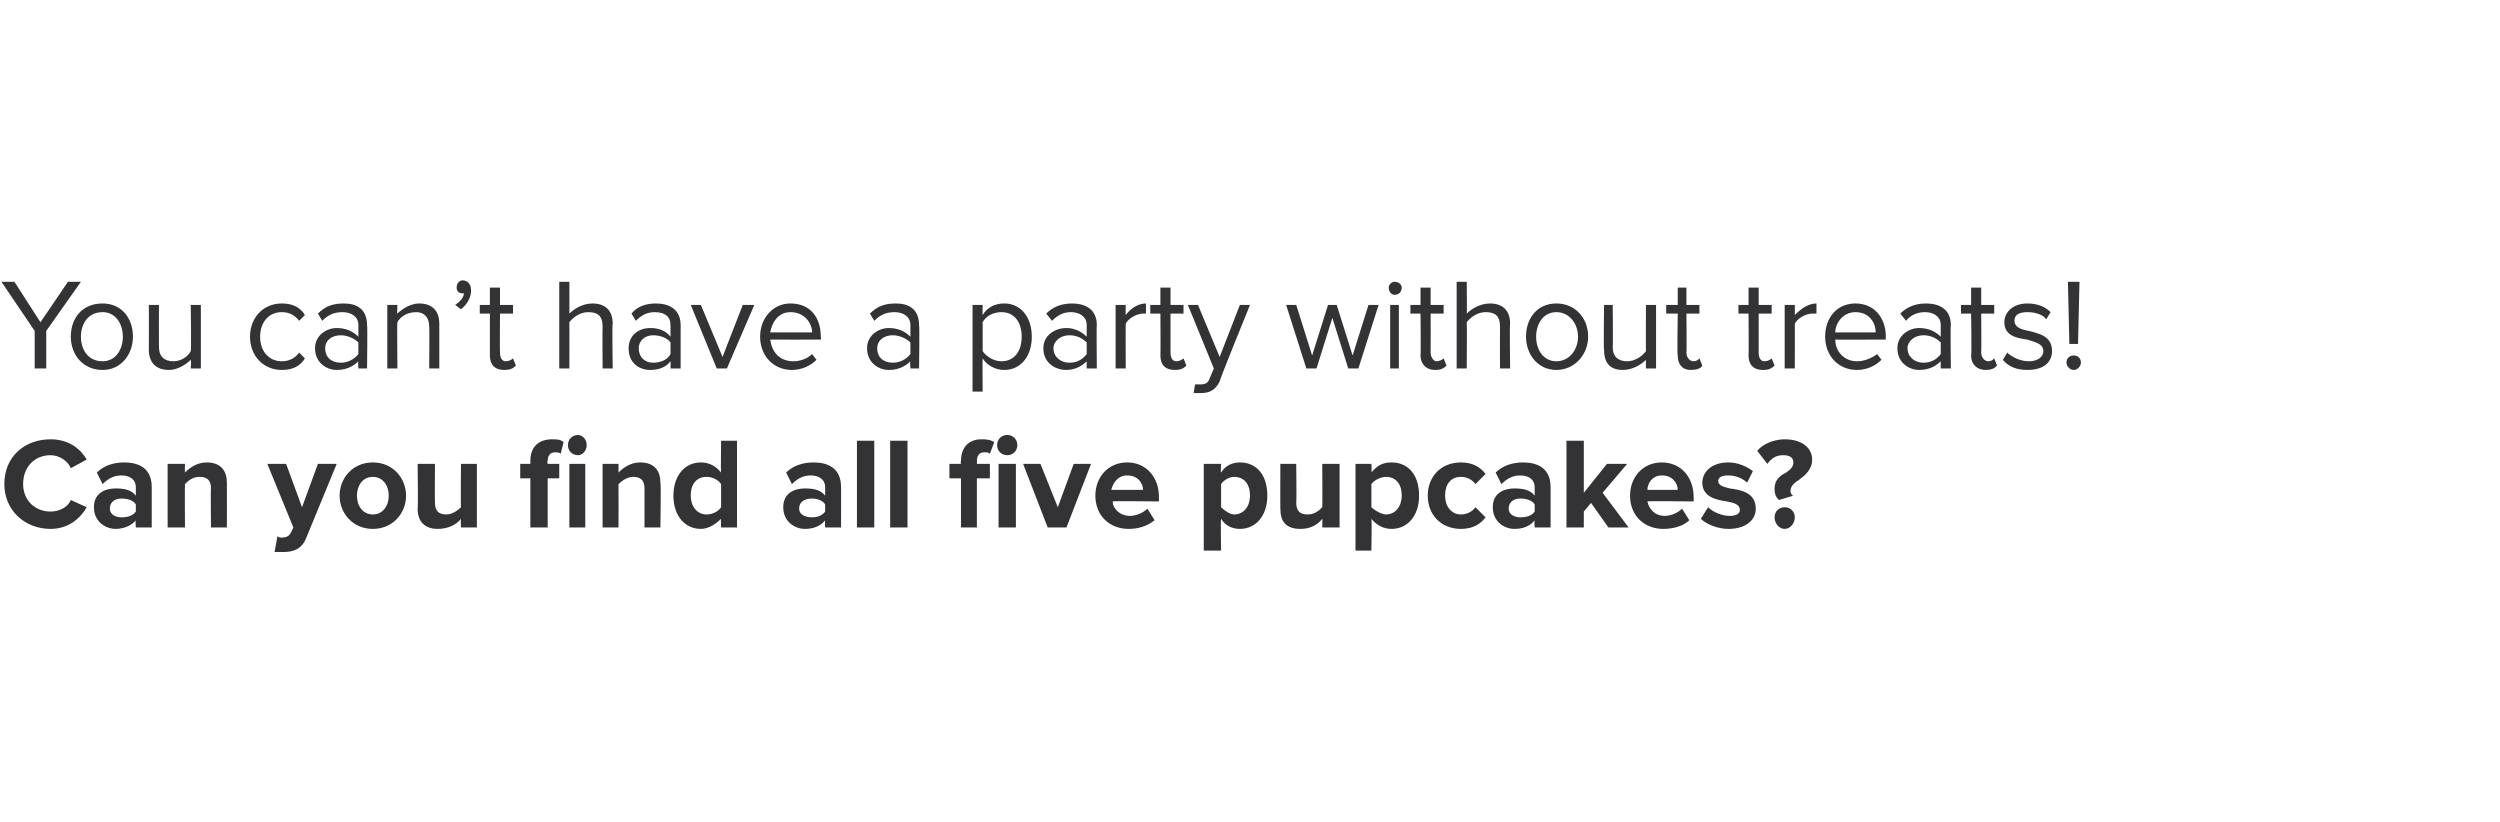
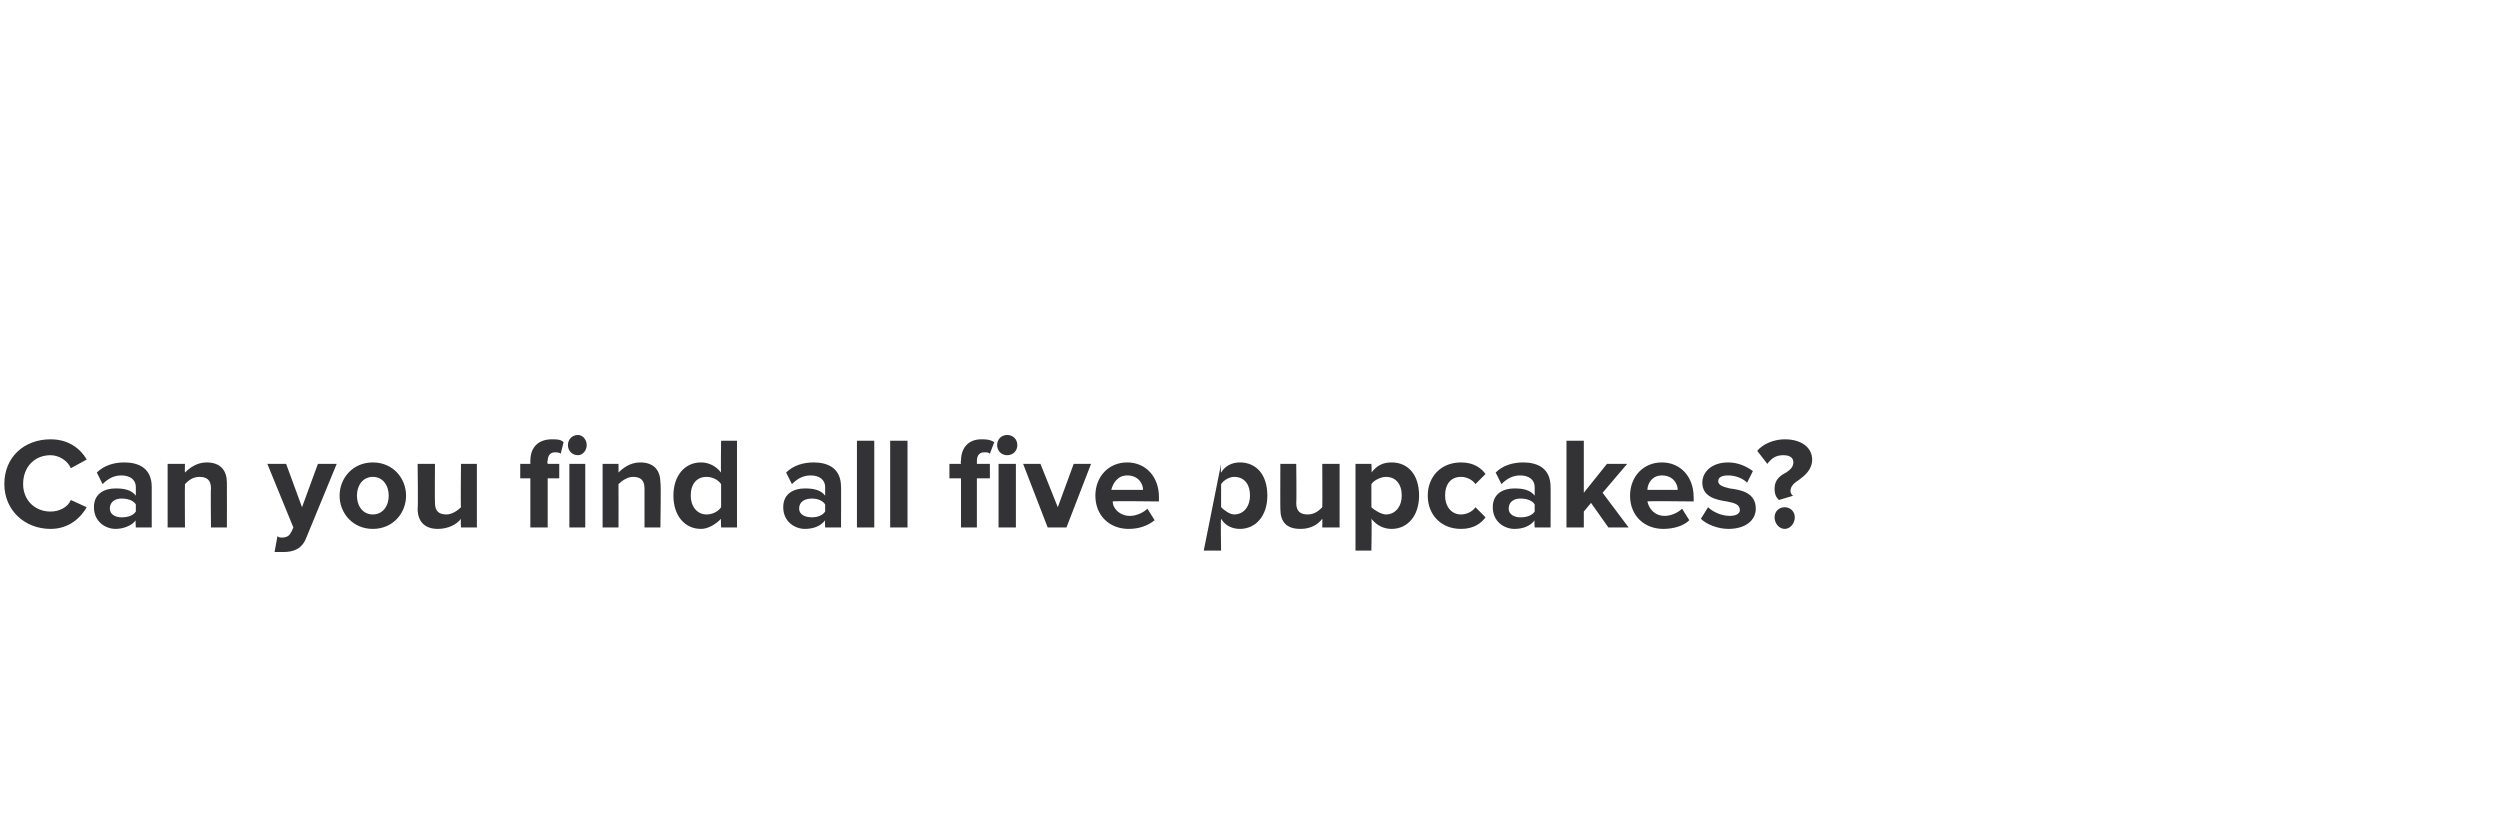
<svg xmlns="http://www.w3.org/2000/svg" version="1.1" width="173px" height="56.9px" viewBox="0 -1 173 56.9" style="top:-1px">
  <desc>You can’t have a party without treats! Can you find all five pupcakes?</desc>
  <defs />
  <g id="Polygon78319">
-     <path d="M 0.3 32.5 C 0.3 30.6 1.7 29.4 3.5 29.4 C 4.8 29.4 5.6 30.1 6 30.8 C 6 30.8 4.9 31.4 4.9 31.4 C 4.7 30.9 4.1 30.5 3.5 30.5 C 2.4 30.5 1.6 31.3 1.6 32.5 C 1.6 33.6 2.4 34.4 3.5 34.4 C 4.1 34.4 4.7 34.1 4.9 33.6 C 4.9 33.6 6 34.1 6 34.1 C 5.6 34.8 4.8 35.6 3.5 35.6 C 1.7 35.6 0.3 34.3 0.3 32.5 Z M 9.4 35.5 C 9.4 35.5 9.36 35.02 9.4 35 C 9.1 35.4 8.5 35.6 8 35.6 C 7.3 35.6 6.5 35.1 6.5 34.1 C 6.5 33.1 7.3 32.8 8 32.8 C 8.6 32.8 9.1 32.9 9.4 33.3 C 9.4 33.3 9.4 32.7 9.4 32.7 C 9.4 32.2 9 31.9 8.4 31.9 C 7.9 31.9 7.5 32.1 7.1 32.5 C 7.1 32.5 6.7 31.7 6.7 31.7 C 7.2 31.2 7.9 31 8.6 31 C 9.6 31 10.5 31.4 10.5 32.7 C 10.5 32.66 10.5 35.5 10.5 35.5 L 9.4 35.5 Z M 9.4 33.9 C 9.2 33.6 8.8 33.5 8.4 33.5 C 8 33.5 7.6 33.7 7.6 34.2 C 7.6 34.6 8 34.8 8.4 34.8 C 8.8 34.8 9.2 34.7 9.4 34.4 C 9.4 34.4 9.4 33.9 9.4 33.9 Z M 14.6 35.5 C 14.6 35.5 14.57 32.84 14.6 32.8 C 14.6 32.2 14.3 32 13.8 32 C 13.3 32 13 32.3 12.8 32.5 C 12.78 32.54 12.8 35.5 12.8 35.5 L 11.6 35.5 L 11.6 31.1 L 12.8 31.1 C 12.8 31.1 12.78 31.69 12.8 31.7 C 13.1 31.4 13.6 31 14.3 31 C 15.3 31 15.7 31.6 15.7 32.4 C 15.71 32.4 15.7 35.5 15.7 35.5 L 14.6 35.5 Z M 19.2 36.1 C 19.3 36.2 19.4 36.2 19.5 36.2 C 19.8 36.2 20 36.1 20.1 35.9 C 20.13 35.9 20.3 35.5 20.3 35.5 L 18.5 31.1 L 19.8 31.1 L 20.9 34.1 L 22 31.1 L 23.3 31.1 C 23.3 31.1 21.21 36.18 21.2 36.2 C 20.9 37 20.3 37.2 19.6 37.2 C 19.4 37.2 19.1 37.2 19 37.2 C 19 37.2 19.2 36.1 19.2 36.1 Z M 23.5 33.3 C 23.5 32.1 24.4 31 25.8 31 C 27.2 31 28.1 32.1 28.1 33.3 C 28.1 34.5 27.2 35.6 25.8 35.6 C 24.4 35.6 23.5 34.5 23.5 33.3 Z M 26.9 33.3 C 26.9 32.6 26.5 32 25.8 32 C 25.1 32 24.7 32.6 24.7 33.3 C 24.7 34 25.1 34.6 25.8 34.6 C 26.5 34.6 26.9 34 26.9 33.3 Z M 31.9 35.5 C 31.9 35.5 31.87 34.92 31.9 34.9 C 31.6 35.3 31 35.6 30.3 35.6 C 29.4 35.6 28.9 35.1 28.9 34.2 C 28.94 34.21 28.9 31.1 28.9 31.1 L 30.1 31.1 C 30.1 31.1 30.08 33.76 30.1 33.8 C 30.1 34.4 30.4 34.6 30.9 34.6 C 31.3 34.6 31.7 34.3 31.9 34.1 C 31.87 34.06 31.9 31.1 31.9 31.1 L 33 31.1 L 33 35.5 L 31.9 35.5 Z M 39.3 29.8 C 39.3 29.4 39.6 29.1 40 29.1 C 40.3 29.1 40.6 29.4 40.6 29.8 C 40.6 30.2 40.3 30.5 40 30.5 C 39.6 30.5 39.3 30.2 39.3 29.8 Z M 37.9 35.5 L 36.7 35.5 L 36.7 32.1 L 36 32.1 L 36 31.1 L 36.7 31.1 C 36.7 31.1 36.7 30.89 36.7 30.9 C 36.7 29.9 37.3 29.4 38.2 29.4 C 38.5 29.4 38.8 29.4 39 29.6 C 39 29.6 38.8 30.4 38.8 30.4 C 38.7 30.3 38.5 30.3 38.4 30.3 C 38.1 30.3 37.9 30.5 37.9 30.9 C 37.85 30.89 37.9 31.1 37.9 31.1 L 38.7 31.1 L 38.7 32.1 L 37.9 32.1 L 37.9 35.5 Z M 39.4 35.5 L 39.4 31.1 L 40.5 31.1 L 40.5 35.5 L 39.4 35.5 Z M 44.6 35.5 C 44.6 35.5 44.6 32.84 44.6 32.8 C 44.6 32.2 44.3 32 43.8 32 C 43.4 32 43 32.3 42.8 32.5 C 42.81 32.54 42.8 35.5 42.8 35.5 L 41.7 35.5 L 41.7 31.1 L 42.8 31.1 C 42.8 31.1 42.81 31.69 42.8 31.7 C 43.1 31.4 43.6 31 44.3 31 C 45.3 31 45.7 31.6 45.7 32.4 C 45.75 32.4 45.7 35.5 45.7 35.5 L 44.6 35.5 Z M 49.9 35.5 C 49.9 35.5 49.87 34.92 49.9 34.9 C 49.5 35.3 49 35.6 48.5 35.6 C 47.4 35.6 46.6 34.7 46.6 33.3 C 46.6 31.9 47.4 31 48.5 31 C 49 31 49.5 31.2 49.9 31.7 C 49.87 31.68 49.9 29.5 49.9 29.5 L 51 29.5 L 51 35.5 L 49.9 35.5 Z M 49.9 32.5 C 49.7 32.2 49.3 32 48.9 32 C 48.2 32 47.8 32.5 47.8 33.3 C 47.8 34 48.2 34.6 48.9 34.6 C 49.3 34.6 49.7 34.4 49.9 34.1 C 49.9 34.1 49.9 32.5 49.9 32.5 Z M 57.1 35.5 C 57.1 35.5 57.07 35.02 57.1 35 C 56.8 35.4 56.3 35.6 55.7 35.6 C 55 35.6 54.2 35.1 54.2 34.1 C 54.2 33.1 55 32.8 55.7 32.8 C 56.3 32.8 56.8 32.9 57.1 33.3 C 57.1 33.3 57.1 32.7 57.1 32.7 C 57.1 32.2 56.7 31.9 56.1 31.9 C 55.6 31.9 55.2 32.1 54.8 32.5 C 54.8 32.5 54.4 31.7 54.4 31.7 C 54.9 31.2 55.6 31 56.3 31 C 57.3 31 58.2 31.4 58.2 32.7 C 58.21 32.66 58.2 35.5 58.2 35.5 L 57.1 35.5 Z M 57.1 33.9 C 56.9 33.6 56.5 33.5 56.2 33.5 C 55.7 33.5 55.3 33.7 55.3 34.2 C 55.3 34.6 55.7 34.8 56.2 34.8 C 56.5 34.8 56.9 34.7 57.1 34.4 C 57.1 34.4 57.1 33.9 57.1 33.9 Z M 59.3 35.5 L 59.3 29.5 L 60.5 29.5 L 60.5 35.5 L 59.3 35.5 Z M 61.6 35.5 L 61.6 29.5 L 62.8 29.5 L 62.8 35.5 L 61.6 35.5 Z M 69 29.8 C 69 29.4 69.3 29.1 69.7 29.1 C 70.1 29.1 70.4 29.4 70.4 29.8 C 70.4 30.2 70.1 30.5 69.7 30.5 C 69.3 30.5 69 30.2 69 29.8 Z M 67.6 35.5 L 66.5 35.5 L 66.5 32.1 L 65.7 32.1 L 65.7 31.1 L 66.5 31.1 C 66.5 31.1 66.46 30.89 66.5 30.9 C 66.5 29.9 67.1 29.4 67.9 29.4 C 68.2 29.4 68.5 29.4 68.8 29.6 C 68.8 29.6 68.5 30.4 68.5 30.4 C 68.4 30.3 68.3 30.3 68.1 30.3 C 67.8 30.3 67.6 30.5 67.6 30.9 C 67.61 30.89 67.6 31.1 67.6 31.1 L 68.5 31.1 L 68.5 32.1 L 67.6 32.1 L 67.6 35.5 Z M 69.1 35.5 L 69.1 31.1 L 70.3 31.1 L 70.3 35.5 L 69.1 35.5 Z M 72.5 35.5 L 70.8 31.1 L 72 31.1 L 73.2 34.1 L 74.3 31.1 L 75.5 31.1 L 73.8 35.5 L 72.5 35.5 Z M 78 31 C 79.3 31 80.2 32 80.2 33.4 C 80.19 33.41 80.2 33.7 80.2 33.7 C 80.2 33.7 76.96 33.66 77 33.7 C 77 34.2 77.5 34.7 78.2 34.7 C 78.6 34.7 79.1 34.5 79.4 34.2 C 79.4 34.2 79.9 35 79.9 35 C 79.4 35.4 78.8 35.6 78.1 35.6 C 76.8 35.6 75.8 34.7 75.8 33.3 C 75.8 32 76.7 31 78 31 Z M 76.9 32.9 C 76.9 32.9 79.1 32.9 79.1 32.9 C 79.1 32.5 78.8 31.9 78 31.9 C 77.3 31.9 77 32.5 76.9 32.9 Z M 84.5 37.1 L 83.3 37.1 L 83.3 31.1 L 84.5 31.1 C 84.5 31.1 84.46 31.67 84.5 31.7 C 84.8 31.2 85.3 31 85.8 31 C 86.9 31 87.7 31.8 87.7 33.3 C 87.7 34.7 86.9 35.6 85.8 35.6 C 85.3 35.6 84.8 35.4 84.5 34.9 C 84.46 34.91 84.5 37.1 84.5 37.1 Z M 85.4 32 C 85.1 32 84.7 32.2 84.5 32.5 C 84.5 32.5 84.5 34.1 84.5 34.1 C 84.7 34.3 85.1 34.6 85.4 34.6 C 86.1 34.6 86.5 34 86.5 33.3 C 86.5 32.5 86.1 32 85.4 32 Z M 91.5 35.5 C 91.5 35.5 91.52 34.92 91.5 34.9 C 91.2 35.3 90.7 35.6 90 35.6 C 89 35.6 88.6 35.1 88.6 34.2 C 88.59 34.21 88.6 31.1 88.6 31.1 L 89.7 31.1 C 89.7 31.1 89.73 33.76 89.7 33.8 C 89.7 34.4 90 34.6 90.5 34.6 C 91 34.6 91.3 34.3 91.5 34.1 C 91.52 34.06 91.5 31.1 91.5 31.1 L 92.7 31.1 L 92.7 35.5 L 91.5 35.5 Z M 94.9 37.1 L 93.8 37.1 L 93.8 31.1 L 94.9 31.1 C 94.9 31.1 94.94 31.67 94.9 31.7 C 95.3 31.2 95.7 31 96.3 31 C 97.4 31 98.2 31.8 98.2 33.3 C 98.2 34.7 97.4 35.6 96.3 35.6 C 95.8 35.6 95.3 35.4 94.9 34.9 C 94.94 34.91 94.9 37.1 94.9 37.1 Z M 95.9 32 C 95.6 32 95.1 32.2 94.9 32.5 C 94.9 32.5 94.9 34.1 94.9 34.1 C 95.1 34.3 95.6 34.6 95.9 34.6 C 96.6 34.6 97 34 97 33.3 C 97 32.5 96.6 32 95.9 32 Z M 101.1 31 C 102 31 102.5 31.4 102.8 31.8 C 102.8 31.8 102.1 32.5 102.1 32.5 C 101.9 32.2 101.5 32 101.1 32 C 100.4 32 100 32.5 100 33.3 C 100 34 100.4 34.6 101.1 34.6 C 101.5 34.6 101.9 34.4 102.1 34.1 C 102.1 34.1 102.8 34.8 102.8 34.8 C 102.5 35.2 102 35.6 101.1 35.6 C 99.7 35.6 98.8 34.6 98.8 33.3 C 98.8 32 99.7 31 101.1 31 Z M 106.2 35.5 C 106.2 35.5 106.16 35.02 106.2 35 C 105.9 35.4 105.4 35.6 104.8 35.6 C 104.1 35.6 103.3 35.1 103.3 34.1 C 103.3 33.1 104.1 32.8 104.8 32.8 C 105.4 32.8 105.9 32.9 106.2 33.3 C 106.2 33.3 106.2 32.7 106.2 32.7 C 106.2 32.2 105.8 31.9 105.2 31.9 C 104.7 31.9 104.3 32.1 103.9 32.5 C 103.9 32.5 103.5 31.7 103.5 31.7 C 104 31.2 104.7 31 105.4 31 C 106.4 31 107.3 31.4 107.3 32.7 C 107.31 32.66 107.3 35.5 107.3 35.5 L 106.2 35.5 Z M 106.2 33.9 C 106 33.6 105.6 33.5 105.2 33.5 C 104.8 33.5 104.4 33.7 104.4 34.2 C 104.4 34.6 104.8 34.8 105.2 34.8 C 105.6 34.8 106 34.7 106.2 34.4 C 106.2 34.4 106.2 33.9 106.2 33.9 Z M 111.3 35.5 L 110.1 33.8 L 109.6 34.4 L 109.6 35.5 L 108.4 35.5 L 108.4 29.5 L 109.6 29.5 L 109.6 33.1 L 111.2 31.1 L 112.6 31.1 L 110.9 33.1 L 112.7 35.5 L 111.3 35.5 Z M 115 31 C 116.3 31 117.2 32 117.2 33.4 C 117.21 33.41 117.2 33.7 117.2 33.7 C 117.2 33.7 113.98 33.66 114 33.7 C 114.1 34.2 114.5 34.7 115.2 34.7 C 115.6 34.7 116.1 34.5 116.4 34.2 C 116.4 34.2 116.9 35 116.9 35 C 116.5 35.4 115.8 35.6 115.1 35.6 C 113.8 35.6 112.8 34.7 112.8 33.3 C 112.8 32 113.7 31 115 31 Z M 114 32.9 C 114 32.9 116.1 32.9 116.1 32.9 C 116.1 32.5 115.8 31.9 115 31.9 C 114.3 31.9 114 32.5 114 32.9 Z M 118.2 34.1 C 118.5 34.4 119.1 34.7 119.7 34.7 C 120.2 34.7 120.4 34.5 120.4 34.3 C 120.4 33.9 120 33.8 119.5 33.7 C 118.8 33.6 117.8 33.4 117.8 32.4 C 117.8 31.7 118.4 31 119.6 31 C 120.3 31 120.9 31.3 121.3 31.6 C 121.3 31.6 120.9 32.4 120.9 32.4 C 120.6 32.1 120.1 31.9 119.6 31.9 C 119.2 31.9 118.9 32 118.9 32.3 C 118.9 32.6 119.3 32.7 119.7 32.8 C 120.5 32.9 121.5 33.1 121.5 34.2 C 121.5 35 120.8 35.6 119.6 35.6 C 118.9 35.6 118.1 35.3 117.7 34.9 C 117.7 34.9 118.2 34.1 118.2 34.1 Z M 123.6 31.7 C 123.9 31.5 124.1 31.3 124.1 31 C 124.1 30.7 123.9 30.5 123.4 30.5 C 122.9 30.5 122.6 30.7 122.3 31.1 C 122.3 31.1 121.6 30.2 121.6 30.2 C 122 29.7 122.8 29.4 123.5 29.4 C 124.7 29.4 125.4 30 125.4 30.8 C 125.4 31.5 124.9 31.9 124.5 32.2 C 124.2 32.4 123.9 32.6 123.9 33 C 123.9 33.1 124 33.3 124.1 33.3 C 124.1 33.3 123.1 33.6 123.1 33.6 C 122.9 33.4 122.8 33.2 122.8 32.8 C 122.8 32.2 123.2 31.9 123.6 31.7 Z M 123.5 34.1 C 123.9 34.1 124.2 34.4 124.2 34.8 C 124.2 35.2 123.9 35.6 123.5 35.6 C 123.1 35.6 122.8 35.2 122.8 34.8 C 122.8 34.4 123.1 34.1 123.5 34.1 Z " stroke="none" fill="#333235" />
+     <path d="M 0.3 32.5 C 0.3 30.6 1.7 29.4 3.5 29.4 C 4.8 29.4 5.6 30.1 6 30.8 C 6 30.8 4.9 31.4 4.9 31.4 C 4.7 30.9 4.1 30.5 3.5 30.5 C 2.4 30.5 1.6 31.3 1.6 32.5 C 1.6 33.6 2.4 34.4 3.5 34.4 C 4.1 34.4 4.7 34.1 4.9 33.6 C 4.9 33.6 6 34.1 6 34.1 C 5.6 34.8 4.8 35.6 3.5 35.6 C 1.7 35.6 0.3 34.3 0.3 32.5 Z M 9.4 35.5 C 9.4 35.5 9.36 35.02 9.4 35 C 9.1 35.4 8.5 35.6 8 35.6 C 7.3 35.6 6.5 35.1 6.5 34.1 C 6.5 33.1 7.3 32.8 8 32.8 C 8.6 32.8 9.1 32.9 9.4 33.3 C 9.4 33.3 9.4 32.7 9.4 32.7 C 9.4 32.2 9 31.9 8.4 31.9 C 7.9 31.9 7.5 32.1 7.1 32.5 C 7.1 32.5 6.7 31.7 6.7 31.7 C 7.2 31.2 7.9 31 8.6 31 C 9.6 31 10.5 31.4 10.5 32.7 C 10.5 32.66 10.5 35.5 10.5 35.5 L 9.4 35.5 Z M 9.4 33.9 C 9.2 33.6 8.8 33.5 8.4 33.5 C 8 33.5 7.6 33.7 7.6 34.2 C 7.6 34.6 8 34.8 8.4 34.8 C 8.8 34.8 9.2 34.7 9.4 34.4 C 9.4 34.4 9.4 33.9 9.4 33.9 Z M 14.6 35.5 C 14.6 35.5 14.57 32.84 14.6 32.8 C 14.6 32.2 14.3 32 13.8 32 C 13.3 32 13 32.3 12.8 32.5 C 12.78 32.54 12.8 35.5 12.8 35.5 L 11.6 35.5 L 11.6 31.1 L 12.8 31.1 C 12.8 31.1 12.78 31.69 12.8 31.7 C 13.1 31.4 13.6 31 14.3 31 C 15.3 31 15.7 31.6 15.7 32.4 C 15.71 32.4 15.7 35.5 15.7 35.5 L 14.6 35.5 Z M 19.2 36.1 C 19.3 36.2 19.4 36.2 19.5 36.2 C 19.8 36.2 20 36.1 20.1 35.9 C 20.13 35.9 20.3 35.5 20.3 35.5 L 18.5 31.1 L 19.8 31.1 L 20.9 34.1 L 22 31.1 L 23.3 31.1 C 23.3 31.1 21.21 36.18 21.2 36.2 C 20.9 37 20.3 37.2 19.6 37.2 C 19.4 37.2 19.1 37.2 19 37.2 C 19 37.2 19.2 36.1 19.2 36.1 Z M 23.5 33.3 C 23.5 32.1 24.4 31 25.8 31 C 27.2 31 28.1 32.1 28.1 33.3 C 28.1 34.5 27.2 35.6 25.8 35.6 C 24.4 35.6 23.5 34.5 23.5 33.3 Z M 26.9 33.3 C 26.9 32.6 26.5 32 25.8 32 C 25.1 32 24.7 32.6 24.7 33.3 C 24.7 34 25.1 34.6 25.8 34.6 C 26.5 34.6 26.9 34 26.9 33.3 Z M 31.9 35.5 C 31.9 35.5 31.87 34.92 31.9 34.9 C 31.6 35.3 31 35.6 30.3 35.6 C 29.4 35.6 28.9 35.1 28.9 34.2 C 28.94 34.21 28.9 31.1 28.9 31.1 L 30.1 31.1 C 30.1 31.1 30.08 33.76 30.1 33.8 C 30.1 34.4 30.4 34.6 30.9 34.6 C 31.3 34.6 31.7 34.3 31.9 34.1 C 31.87 34.06 31.9 31.1 31.9 31.1 L 33 31.1 L 33 35.5 L 31.9 35.5 Z M 39.3 29.8 C 39.3 29.4 39.6 29.1 40 29.1 C 40.3 29.1 40.6 29.4 40.6 29.8 C 40.6 30.2 40.3 30.5 40 30.5 C 39.6 30.5 39.3 30.2 39.3 29.8 Z M 37.9 35.5 L 36.7 35.5 L 36.7 32.1 L 36 32.1 L 36 31.1 L 36.7 31.1 C 36.7 31.1 36.7 30.89 36.7 30.9 C 36.7 29.9 37.3 29.4 38.2 29.4 C 38.5 29.4 38.8 29.4 39 29.6 C 39 29.6 38.8 30.4 38.8 30.4 C 38.7 30.3 38.5 30.3 38.4 30.3 C 38.1 30.3 37.9 30.5 37.9 30.9 C 37.85 30.89 37.9 31.1 37.9 31.1 L 38.7 31.1 L 38.7 32.1 L 37.9 32.1 L 37.9 35.5 Z M 39.4 35.5 L 39.4 31.1 L 40.5 31.1 L 40.5 35.5 L 39.4 35.5 Z M 44.6 35.5 C 44.6 35.5 44.6 32.84 44.6 32.8 C 44.6 32.2 44.3 32 43.8 32 C 43.4 32 43 32.3 42.8 32.5 C 42.81 32.54 42.8 35.5 42.8 35.5 L 41.7 35.5 L 41.7 31.1 L 42.8 31.1 C 42.8 31.1 42.81 31.69 42.8 31.7 C 43.1 31.4 43.6 31 44.3 31 C 45.3 31 45.7 31.6 45.7 32.4 C 45.75 32.4 45.7 35.5 45.7 35.5 L 44.6 35.5 Z M 49.9 35.5 C 49.9 35.5 49.87 34.92 49.9 34.9 C 49.5 35.3 49 35.6 48.5 35.6 C 47.4 35.6 46.6 34.7 46.6 33.3 C 46.6 31.9 47.4 31 48.5 31 C 49 31 49.5 31.2 49.9 31.7 C 49.87 31.68 49.9 29.5 49.9 29.5 L 51 29.5 L 51 35.5 L 49.9 35.5 Z M 49.9 32.5 C 49.7 32.2 49.3 32 48.9 32 C 48.2 32 47.8 32.5 47.8 33.3 C 47.8 34 48.2 34.6 48.9 34.6 C 49.3 34.6 49.7 34.4 49.9 34.1 C 49.9 34.1 49.9 32.5 49.9 32.5 Z M 57.1 35.5 C 57.1 35.5 57.07 35.02 57.1 35 C 56.8 35.4 56.3 35.6 55.7 35.6 C 55 35.6 54.2 35.1 54.2 34.1 C 54.2 33.1 55 32.8 55.7 32.8 C 56.3 32.8 56.8 32.9 57.1 33.3 C 57.1 33.3 57.1 32.7 57.1 32.7 C 57.1 32.2 56.7 31.9 56.1 31.9 C 55.6 31.9 55.2 32.1 54.8 32.5 C 54.8 32.5 54.4 31.7 54.4 31.7 C 54.9 31.2 55.6 31 56.3 31 C 57.3 31 58.2 31.4 58.2 32.7 C 58.21 32.66 58.2 35.5 58.2 35.5 L 57.1 35.5 Z M 57.1 33.9 C 56.9 33.6 56.5 33.5 56.2 33.5 C 55.7 33.5 55.3 33.7 55.3 34.2 C 55.3 34.6 55.7 34.8 56.2 34.8 C 56.5 34.8 56.9 34.7 57.1 34.4 C 57.1 34.4 57.1 33.9 57.1 33.9 Z M 59.3 35.5 L 59.3 29.5 L 60.5 29.5 L 60.5 35.5 L 59.3 35.5 Z M 61.6 35.5 L 61.6 29.5 L 62.8 29.5 L 62.8 35.5 L 61.6 35.5 Z M 69 29.8 C 69 29.4 69.3 29.1 69.7 29.1 C 70.1 29.1 70.4 29.4 70.4 29.8 C 70.4 30.2 70.1 30.5 69.7 30.5 C 69.3 30.5 69 30.2 69 29.8 Z M 67.6 35.5 L 66.5 35.5 L 66.5 32.1 L 65.7 32.1 L 65.7 31.1 L 66.5 31.1 C 66.5 31.1 66.46 30.89 66.5 30.9 C 66.5 29.9 67.1 29.4 67.9 29.4 C 68.2 29.4 68.5 29.4 68.8 29.6 C 68.8 29.6 68.5 30.4 68.5 30.4 C 68.4 30.3 68.3 30.3 68.1 30.3 C 67.8 30.3 67.6 30.5 67.6 30.9 C 67.61 30.89 67.6 31.1 67.6 31.1 L 68.5 31.1 L 68.5 32.1 L 67.6 32.1 L 67.6 35.5 Z M 69.1 35.5 L 69.1 31.1 L 70.3 31.1 L 70.3 35.5 L 69.1 35.5 Z M 72.5 35.5 L 70.8 31.1 L 72 31.1 L 73.2 34.1 L 74.3 31.1 L 75.5 31.1 L 73.8 35.5 L 72.5 35.5 Z M 78 31 C 79.3 31 80.2 32 80.2 33.4 C 80.19 33.41 80.2 33.7 80.2 33.7 C 80.2 33.7 76.96 33.66 77 33.7 C 77 34.2 77.5 34.7 78.2 34.7 C 78.6 34.7 79.1 34.5 79.4 34.2 C 79.4 34.2 79.9 35 79.9 35 C 79.4 35.4 78.8 35.6 78.1 35.6 C 76.8 35.6 75.8 34.7 75.8 33.3 C 75.8 32 76.7 31 78 31 Z M 76.9 32.9 C 76.9 32.9 79.1 32.9 79.1 32.9 C 79.1 32.5 78.8 31.9 78 31.9 C 77.3 31.9 77 32.5 76.9 32.9 Z M 84.5 37.1 L 83.3 37.1 L 84.5 31.1 C 84.5 31.1 84.46 31.67 84.5 31.7 C 84.8 31.2 85.3 31 85.8 31 C 86.9 31 87.7 31.8 87.7 33.3 C 87.7 34.7 86.9 35.6 85.8 35.6 C 85.3 35.6 84.8 35.4 84.5 34.9 C 84.46 34.91 84.5 37.1 84.5 37.1 Z M 85.4 32 C 85.1 32 84.7 32.2 84.5 32.5 C 84.5 32.5 84.5 34.1 84.5 34.1 C 84.7 34.3 85.1 34.6 85.4 34.6 C 86.1 34.6 86.5 34 86.5 33.3 C 86.5 32.5 86.1 32 85.4 32 Z M 91.5 35.5 C 91.5 35.5 91.52 34.92 91.5 34.9 C 91.2 35.3 90.7 35.6 90 35.6 C 89 35.6 88.6 35.1 88.6 34.2 C 88.59 34.21 88.6 31.1 88.6 31.1 L 89.7 31.1 C 89.7 31.1 89.73 33.76 89.7 33.8 C 89.7 34.4 90 34.6 90.5 34.6 C 91 34.6 91.3 34.3 91.5 34.1 C 91.52 34.06 91.5 31.1 91.5 31.1 L 92.7 31.1 L 92.7 35.5 L 91.5 35.5 Z M 94.9 37.1 L 93.8 37.1 L 93.8 31.1 L 94.9 31.1 C 94.9 31.1 94.94 31.67 94.9 31.7 C 95.3 31.2 95.7 31 96.3 31 C 97.4 31 98.2 31.8 98.2 33.3 C 98.2 34.7 97.4 35.6 96.3 35.6 C 95.8 35.6 95.3 35.4 94.9 34.9 C 94.94 34.91 94.9 37.1 94.9 37.1 Z M 95.9 32 C 95.6 32 95.1 32.2 94.9 32.5 C 94.9 32.5 94.9 34.1 94.9 34.1 C 95.1 34.3 95.6 34.6 95.9 34.6 C 96.6 34.6 97 34 97 33.3 C 97 32.5 96.6 32 95.9 32 Z M 101.1 31 C 102 31 102.5 31.4 102.8 31.8 C 102.8 31.8 102.1 32.5 102.1 32.5 C 101.9 32.2 101.5 32 101.1 32 C 100.4 32 100 32.5 100 33.3 C 100 34 100.4 34.6 101.1 34.6 C 101.5 34.6 101.9 34.4 102.1 34.1 C 102.1 34.1 102.8 34.8 102.8 34.8 C 102.5 35.2 102 35.6 101.1 35.6 C 99.7 35.6 98.8 34.6 98.8 33.3 C 98.8 32 99.7 31 101.1 31 Z M 106.2 35.5 C 106.2 35.5 106.16 35.02 106.2 35 C 105.9 35.4 105.4 35.6 104.8 35.6 C 104.1 35.6 103.3 35.1 103.3 34.1 C 103.3 33.1 104.1 32.8 104.8 32.8 C 105.4 32.8 105.9 32.9 106.2 33.3 C 106.2 33.3 106.2 32.7 106.2 32.7 C 106.2 32.2 105.8 31.9 105.2 31.9 C 104.7 31.9 104.3 32.1 103.9 32.5 C 103.9 32.5 103.5 31.7 103.5 31.7 C 104 31.2 104.7 31 105.4 31 C 106.4 31 107.3 31.4 107.3 32.7 C 107.31 32.66 107.3 35.5 107.3 35.5 L 106.2 35.5 Z M 106.2 33.9 C 106 33.6 105.6 33.5 105.2 33.5 C 104.8 33.5 104.4 33.7 104.4 34.2 C 104.4 34.6 104.8 34.8 105.2 34.8 C 105.6 34.8 106 34.7 106.2 34.4 C 106.2 34.4 106.2 33.9 106.2 33.9 Z M 111.3 35.5 L 110.1 33.8 L 109.6 34.4 L 109.6 35.5 L 108.4 35.5 L 108.4 29.5 L 109.6 29.5 L 109.6 33.1 L 111.2 31.1 L 112.6 31.1 L 110.9 33.1 L 112.7 35.5 L 111.3 35.5 Z M 115 31 C 116.3 31 117.2 32 117.2 33.4 C 117.21 33.41 117.2 33.7 117.2 33.7 C 117.2 33.7 113.98 33.66 114 33.7 C 114.1 34.2 114.5 34.7 115.2 34.7 C 115.6 34.7 116.1 34.5 116.4 34.2 C 116.4 34.2 116.9 35 116.9 35 C 116.5 35.4 115.8 35.6 115.1 35.6 C 113.8 35.6 112.8 34.7 112.8 33.3 C 112.8 32 113.7 31 115 31 Z M 114 32.9 C 114 32.9 116.1 32.9 116.1 32.9 C 116.1 32.5 115.8 31.9 115 31.9 C 114.3 31.9 114 32.5 114 32.9 Z M 118.2 34.1 C 118.5 34.4 119.1 34.7 119.7 34.7 C 120.2 34.7 120.4 34.5 120.4 34.3 C 120.4 33.9 120 33.8 119.5 33.7 C 118.8 33.6 117.8 33.4 117.8 32.4 C 117.8 31.7 118.4 31 119.6 31 C 120.3 31 120.9 31.3 121.3 31.6 C 121.3 31.6 120.9 32.4 120.9 32.4 C 120.6 32.1 120.1 31.9 119.6 31.9 C 119.2 31.9 118.9 32 118.9 32.3 C 118.9 32.6 119.3 32.7 119.7 32.8 C 120.5 32.9 121.5 33.1 121.5 34.2 C 121.5 35 120.8 35.6 119.6 35.6 C 118.9 35.6 118.1 35.3 117.7 34.9 C 117.7 34.9 118.2 34.1 118.2 34.1 Z M 123.6 31.7 C 123.9 31.5 124.1 31.3 124.1 31 C 124.1 30.7 123.9 30.5 123.4 30.5 C 122.9 30.5 122.6 30.7 122.3 31.1 C 122.3 31.1 121.6 30.2 121.6 30.2 C 122 29.7 122.8 29.4 123.5 29.4 C 124.7 29.4 125.4 30 125.4 30.8 C 125.4 31.5 124.9 31.9 124.5 32.2 C 124.2 32.4 123.9 32.6 123.9 33 C 123.9 33.1 124 33.3 124.1 33.3 C 124.1 33.3 123.1 33.6 123.1 33.6 C 122.9 33.4 122.8 33.2 122.8 32.8 C 122.8 32.2 123.2 31.9 123.6 31.7 Z M 123.5 34.1 C 123.9 34.1 124.2 34.4 124.2 34.8 C 124.2 35.2 123.9 35.6 123.5 35.6 C 123.1 35.6 122.8 35.2 122.8 34.8 C 122.8 34.4 123.1 34.1 123.5 34.1 Z " stroke="none" fill="#333235" />
  </g>
  <g id="Polygon78318">
-     <path d="M 2.4 24.5 L 2.4 21.9 L 0.1 18.5 L 1 18.5 L 2.8 21.3 L 4.7 18.5 L 5.6 18.5 L 3.2 21.9 L 3.2 24.5 L 2.4 24.5 Z M 4.9 22.3 C 4.9 21 5.7 20 7.1 20 C 8.4 20 9.2 21 9.2 22.3 C 9.2 23.5 8.4 24.6 7.1 24.6 C 5.7 24.6 4.9 23.5 4.9 22.3 Z M 8.5 22.3 C 8.5 21.4 8 20.6 7.1 20.6 C 6.1 20.6 5.6 21.4 5.6 22.3 C 5.6 23.2 6.1 24 7.1 24 C 8 24 8.5 23.2 8.5 22.3 Z M 13.2 24.5 C 13.2 24.5 13.25 23.86 13.2 23.9 C 12.9 24.2 12.3 24.6 11.7 24.6 C 10.8 24.6 10.3 24.1 10.3 23.2 C 10.31 23.19 10.3 20.1 10.3 20.1 L 11 20.1 C 11 20.1 10.99 22.98 11 23 C 11 23.7 11.4 24 12 24 C 12.5 24 13 23.7 13.2 23.3 C 13.25 23.32 13.2 20.1 13.2 20.1 L 13.9 20.1 L 13.9 24.5 L 13.2 24.5 Z M 19.5 20 C 20.3 20 20.8 20.3 21.1 20.8 C 21.1 20.8 20.7 21.2 20.7 21.2 C 20.4 20.8 20 20.6 19.5 20.6 C 18.6 20.6 18 21.3 18 22.3 C 18 23.3 18.6 24 19.5 24 C 20 24 20.4 23.8 20.7 23.4 C 20.7 23.4 21.1 23.8 21.1 23.8 C 20.8 24.3 20.3 24.6 19.5 24.6 C 18.2 24.6 17.3 23.6 17.3 22.3 C 17.3 21 18.2 20 19.5 20 Z M 24.8 24.5 C 24.8 24.5 24.77 23.97 24.8 24 C 24.4 24.4 23.9 24.6 23.3 24.6 C 22.6 24.6 21.8 24.1 21.8 23.1 C 21.8 22.2 22.6 21.7 23.3 21.7 C 23.9 21.7 24.4 21.9 24.8 22.3 C 24.8 22.3 24.8 21.5 24.8 21.5 C 24.8 20.9 24.3 20.6 23.7 20.6 C 23.1 20.6 22.7 20.8 22.3 21.2 C 22.3 21.2 22 20.7 22 20.7 C 22.5 20.2 23 20 23.8 20 C 24.7 20 25.4 20.4 25.4 21.5 C 25.44 21.48 25.4 24.5 25.4 24.5 L 24.8 24.5 Z M 24.8 22.7 C 24.5 22.4 24 22.2 23.6 22.2 C 22.9 22.2 22.5 22.6 22.5 23.1 C 22.5 23.7 22.9 24.1 23.6 24.1 C 24 24.1 24.5 23.9 24.8 23.5 C 24.8 23.5 24.8 22.7 24.8 22.7 Z M 29.7 24.5 C 29.7 24.5 29.73 21.62 29.7 21.6 C 29.7 20.9 29.3 20.6 28.8 20.6 C 28.2 20.6 27.7 20.9 27.5 21.3 C 27.47 21.29 27.5 24.5 27.5 24.5 L 26.8 24.5 L 26.8 20.1 L 27.5 20.1 C 27.5 20.1 27.47 20.75 27.5 20.7 C 27.8 20.4 28.4 20 29 20 C 29.9 20 30.4 20.5 30.4 21.4 C 30.4 21.42 30.4 24.5 30.4 24.5 L 29.7 24.5 Z M 31.5 20.1 C 31.8 19.9 32.1 19.6 32.1 19.3 C 32.1 19.3 32 19.3 32 19.3 C 31.7 19.3 31.6 19.1 31.6 18.9 C 31.6 18.6 31.8 18.4 32 18.4 C 32.3 18.4 32.6 18.6 32.6 19.1 C 32.6 19.6 32.3 20.1 31.9 20.4 C 31.9 20.4 31.5 20.1 31.5 20.1 Z M 33.9 23.6 C 33.9 23.56 33.9 20.7 33.9 20.7 L 33.2 20.7 L 33.2 20.1 L 33.9 20.1 L 33.9 18.9 L 34.6 18.9 L 34.6 20.1 L 35.5 20.1 L 35.5 20.7 L 34.6 20.7 C 34.6 20.7 34.58 23.41 34.6 23.4 C 34.6 23.7 34.7 24 35 24 C 35.2 24 35.4 23.9 35.5 23.8 C 35.5 23.8 35.7 24.3 35.7 24.3 C 35.5 24.5 35.3 24.6 34.9 24.6 C 34.2 24.6 33.9 24.2 33.9 23.6 Z M 41.7 24.5 C 41.7 24.5 41.68 21.6 41.7 21.6 C 41.7 20.8 41.3 20.6 40.7 20.6 C 40.2 20.6 39.7 20.9 39.4 21.3 C 39.41 21.29 39.4 24.5 39.4 24.5 L 38.7 24.5 L 38.7 18.5 L 39.4 18.5 C 39.4 18.5 39.41 20.75 39.4 20.7 C 39.7 20.4 40.3 20 41 20 C 41.9 20 42.4 20.5 42.4 21.4 C 42.35 21.4 42.4 24.5 42.4 24.5 L 41.7 24.5 Z M 46.4 24.5 C 46.4 24.5 46.42 23.97 46.4 24 C 46.1 24.4 45.6 24.6 45 24.6 C 44.2 24.6 43.5 24.1 43.5 23.1 C 43.5 22.2 44.2 21.7 45 21.7 C 45.6 21.7 46.1 21.9 46.4 22.3 C 46.4 22.3 46.4 21.5 46.4 21.5 C 46.4 20.9 46 20.6 45.3 20.6 C 44.8 20.6 44.4 20.8 44 21.2 C 44 21.2 43.7 20.7 43.7 20.7 C 44.1 20.2 44.7 20 45.4 20 C 46.3 20 47.1 20.4 47.1 21.5 C 47.1 21.48 47.1 24.5 47.1 24.5 L 46.4 24.5 Z M 46.4 22.7 C 46.2 22.4 45.7 22.2 45.2 22.2 C 44.6 22.2 44.2 22.6 44.2 23.1 C 44.2 23.7 44.6 24.1 45.2 24.1 C 45.7 24.1 46.2 23.9 46.4 23.5 C 46.4 23.5 46.4 22.7 46.4 22.7 Z M 49.6 24.5 L 47.8 20.1 L 48.5 20.1 L 50 23.7 L 51.4 20.1 L 52.2 20.1 L 50.3 24.5 L 49.6 24.5 Z M 54.7 20 C 56.1 20 56.8 21 56.8 22.3 C 56.83 22.34 56.8 22.5 56.8 22.5 C 56.8 22.5 53.31 22.51 53.3 22.5 C 53.4 23.3 53.9 24 54.9 24 C 55.4 24 55.9 23.8 56.2 23.5 C 56.2 23.5 56.5 23.9 56.5 23.9 C 56.1 24.3 55.5 24.6 54.8 24.6 C 53.5 24.6 52.6 23.6 52.6 22.3 C 52.6 21 53.5 20 54.7 20 Z M 53.3 22 C 53.3 22 56.2 22 56.2 22 C 56.2 21.4 55.7 20.6 54.7 20.6 C 53.8 20.6 53.4 21.4 53.3 22 Z M 63 24.5 C 63 24.5 62.96 23.97 63 24 C 62.6 24.4 62.1 24.6 61.5 24.6 C 60.8 24.6 60 24.1 60 23.1 C 60 22.2 60.8 21.7 61.5 21.7 C 62.1 21.7 62.6 21.9 63 22.3 C 63 22.3 63 21.5 63 21.5 C 63 20.9 62.5 20.6 61.9 20.6 C 61.3 20.6 60.9 20.8 60.5 21.2 C 60.5 21.2 60.2 20.7 60.2 20.7 C 60.7 20.2 61.2 20 62 20 C 62.9 20 63.6 20.4 63.6 21.5 C 63.64 21.48 63.6 24.5 63.6 24.5 L 63 24.5 Z M 63 22.7 C 62.7 22.4 62.2 22.2 61.8 22.2 C 61.1 22.2 60.7 22.6 60.7 23.1 C 60.7 23.7 61.1 24.1 61.8 24.1 C 62.2 24.1 62.7 23.9 63 23.5 C 63 23.5 63 22.7 63 22.7 Z M 68 26.1 L 67.3 26.1 L 67.3 20.1 L 68 20.1 C 68 20.1 67.98 20.77 68 20.8 C 68.3 20.3 68.8 20 69.5 20 C 70.6 20 71.4 20.9 71.4 22.3 C 71.4 23.7 70.6 24.6 69.5 24.6 C 68.9 24.6 68.3 24.3 68 23.8 C 67.98 23.81 68 26.1 68 26.1 Z M 69.3 20.6 C 68.7 20.6 68.2 20.9 68 21.3 C 68 21.3 68 23.3 68 23.3 C 68.2 23.6 68.7 24 69.3 24 C 70.2 24 70.7 23.3 70.7 22.3 C 70.7 21.3 70.2 20.6 69.3 20.6 Z M 75.2 24.5 C 75.2 24.5 75.19 23.97 75.2 24 C 74.8 24.4 74.3 24.6 73.8 24.6 C 73 24.6 72.2 24.1 72.2 23.1 C 72.2 22.2 73 21.7 73.8 21.7 C 74.3 21.7 74.8 21.9 75.2 22.3 C 75.2 22.3 75.2 21.5 75.2 21.5 C 75.2 20.9 74.7 20.6 74.1 20.6 C 73.6 20.6 73.2 20.8 72.8 21.2 C 72.8 21.2 72.4 20.7 72.4 20.7 C 72.9 20.2 73.5 20 74.2 20 C 75.1 20 75.9 20.4 75.9 21.5 C 75.87 21.48 75.9 24.5 75.9 24.5 L 75.2 24.5 Z M 75.2 22.7 C 74.9 22.4 74.5 22.2 74 22.2 C 73.4 22.2 72.9 22.6 72.9 23.1 C 72.9 23.7 73.4 24.1 74 24.1 C 74.5 24.1 74.9 23.9 75.2 23.5 C 75.2 23.5 75.2 22.7 75.2 22.7 Z M 77.2 24.5 L 77.2 20.1 L 77.9 20.1 C 77.9 20.1 77.89 20.82 77.9 20.8 C 78.2 20.4 78.7 20 79.3 20 C 79.3 20 79.3 20.7 79.3 20.7 C 79.3 20.7 79.2 20.7 79.1 20.7 C 78.7 20.7 78.1 21 77.9 21.4 C 77.89 21.39 77.9 24.5 77.9 24.5 L 77.2 24.5 Z M 80.3 23.6 C 80.32 23.56 80.3 20.7 80.3 20.7 L 79.6 20.7 L 79.6 20.1 L 80.3 20.1 L 80.3 18.9 L 81 18.9 L 81 20.1 L 81.9 20.1 L 81.9 20.7 L 81 20.7 C 81 20.7 81 23.41 81 23.4 C 81 23.7 81.1 24 81.4 24 C 81.6 24 81.8 23.9 81.9 23.8 C 81.9 23.8 82.1 24.3 82.1 24.3 C 81.9 24.5 81.7 24.6 81.3 24.6 C 80.6 24.6 80.3 24.2 80.3 23.6 Z M 82.7 25.6 C 82.8 25.6 83 25.6 83.1 25.6 C 83.4 25.6 83.6 25.5 83.7 25.2 C 83.72 25.17 84 24.5 84 24.5 L 82.2 20.1 L 82.9 20.1 L 84.4 23.7 L 85.8 20.1 L 86.5 20.1 C 86.5 20.1 84.36 25.35 84.4 25.4 C 84.1 26 83.7 26.2 83.1 26.2 C 82.9 26.2 82.7 26.2 82.6 26.2 C 82.6 26.2 82.7 25.6 82.7 25.6 Z M 93.3 24.5 L 92.2 21 L 91.1 24.5 L 90.4 24.5 L 89 20.1 L 89.7 20.1 L 90.8 23.6 L 91.9 20.1 L 92.5 20.1 L 93.6 23.6 L 94.7 20.1 L 95.4 20.1 L 94 24.5 L 93.3 24.5 Z M 96.1 18.9 C 96.1 18.7 96.3 18.5 96.5 18.5 C 96.8 18.5 97 18.7 97 18.9 C 97 19.2 96.8 19.4 96.5 19.4 C 96.3 19.4 96.1 19.2 96.1 18.9 Z M 96.2 24.5 L 96.2 20.1 L 96.8 20.1 L 96.8 24.5 L 96.2 24.5 Z M 98.3 23.6 C 98.33 23.56 98.3 20.7 98.3 20.7 L 97.6 20.7 L 97.6 20.1 L 98.3 20.1 L 98.3 18.9 L 99 18.9 L 99 20.1 L 99.9 20.1 L 99.9 20.7 L 99 20.7 C 99 20.7 99.01 23.41 99 23.4 C 99 23.7 99.2 24 99.4 24 C 99.6 24 99.8 23.9 99.9 23.8 C 99.9 23.8 100.1 24.3 100.1 24.3 C 99.9 24.5 99.7 24.6 99.3 24.6 C 98.7 24.6 98.3 24.2 98.3 23.6 Z M 103.8 24.5 C 103.8 24.5 103.79 21.6 103.8 21.6 C 103.8 20.8 103.4 20.6 102.8 20.6 C 102.3 20.6 101.8 20.9 101.5 21.3 C 101.52 21.29 101.5 24.5 101.5 24.5 L 100.8 24.5 L 100.8 18.5 L 101.5 18.5 C 101.5 18.5 101.52 20.75 101.5 20.7 C 101.8 20.4 102.4 20 103.1 20 C 104 20 104.5 20.5 104.5 21.4 C 104.46 21.4 104.5 24.5 104.5 24.5 L 103.8 24.5 Z M 105.6 22.3 C 105.6 21 106.4 20 107.7 20 C 109 20 109.9 21 109.9 22.3 C 109.9 23.5 109 24.6 107.7 24.6 C 106.4 24.6 105.6 23.5 105.6 22.3 Z M 109.2 22.3 C 109.2 21.4 108.6 20.6 107.7 20.6 C 106.8 20.6 106.3 21.4 106.3 22.3 C 106.3 23.2 106.8 24 107.7 24 C 108.6 24 109.2 23.2 109.2 22.3 Z M 113.9 24.5 C 113.9 24.5 113.89 23.86 113.9 23.9 C 113.6 24.2 113 24.6 112.3 24.6 C 111.4 24.6 111 24.1 111 23.2 C 110.96 23.19 111 20.1 111 20.1 L 111.6 20.1 C 111.6 20.1 111.63 22.98 111.6 23 C 111.6 23.7 112 24 112.6 24 C 113.1 24 113.6 23.7 113.9 23.3 C 113.89 23.32 113.9 20.1 113.9 20.1 L 114.6 20.1 L 114.6 24.5 L 113.9 24.5 Z M 116.1 23.6 C 116.05 23.56 116.1 20.7 116.1 20.7 L 115.3 20.7 L 115.3 20.1 L 116.1 20.1 L 116.1 18.9 L 116.7 18.9 L 116.7 20.1 L 117.6 20.1 L 117.6 20.7 L 116.7 20.7 C 116.7 20.7 116.73 23.41 116.7 23.4 C 116.7 23.7 116.9 24 117.2 24 C 117.4 24 117.5 23.9 117.6 23.8 C 117.6 23.8 117.8 24.3 117.8 24.3 C 117.7 24.5 117.4 24.6 117 24.6 C 116.4 24.6 116.1 24.2 116.1 23.6 Z M 121 23.6 C 121.02 23.56 121 20.7 121 20.7 L 120.3 20.7 L 120.3 20.1 L 121 20.1 L 121 18.9 L 121.7 18.9 L 121.7 20.1 L 122.6 20.1 L 122.6 20.7 L 121.7 20.7 C 121.7 20.7 121.7 23.41 121.7 23.4 C 121.7 23.7 121.8 24 122.1 24 C 122.3 24 122.5 23.9 122.6 23.8 C 122.6 23.8 122.8 24.3 122.8 24.3 C 122.6 24.5 122.4 24.6 122 24.6 C 121.3 24.6 121 24.2 121 23.6 Z M 123.5 24.5 L 123.5 20.1 L 124.2 20.1 C 124.2 20.1 124.21 20.82 124.2 20.8 C 124.6 20.4 125.1 20 125.7 20 C 125.7 20 125.7 20.7 125.7 20.7 C 125.6 20.7 125.5 20.7 125.4 20.7 C 125 20.7 124.4 21 124.2 21.4 C 124.21 21.39 124.2 24.5 124.2 24.5 L 123.5 24.5 Z M 128.4 20 C 129.7 20 130.5 21 130.5 22.3 C 130.48 22.34 130.5 22.5 130.5 22.5 C 130.5 22.5 126.96 22.51 127 22.5 C 127 23.3 127.6 24 128.5 24 C 129 24 129.5 23.8 129.9 23.5 C 129.9 23.5 130.2 23.9 130.2 23.9 C 129.8 24.3 129.2 24.6 128.5 24.6 C 127.2 24.6 126.3 23.6 126.3 22.3 C 126.3 21 127.1 20 128.4 20 Z M 127 22 C 127 22 129.8 22 129.8 22 C 129.8 21.4 129.4 20.6 128.4 20.6 C 127.5 20.6 127 21.4 127 22 Z M 134.3 24.5 C 134.3 24.5 134.29 23.97 134.3 24 C 133.9 24.4 133.4 24.6 132.8 24.6 C 132.1 24.6 131.3 24.1 131.3 23.1 C 131.3 22.2 132.1 21.7 132.8 21.7 C 133.4 21.7 133.9 21.9 134.3 22.3 C 134.3 22.3 134.3 21.5 134.3 21.5 C 134.3 20.9 133.8 20.6 133.2 20.6 C 132.7 20.6 132.2 20.8 131.9 21.2 C 131.9 21.2 131.5 20.7 131.5 20.7 C 132 20.2 132.6 20 133.3 20 C 134.2 20 135 20.4 135 21.5 C 134.96 21.48 135 24.5 135 24.5 L 134.3 24.5 Z M 134.3 22.7 C 134 22.4 133.6 22.2 133.1 22.2 C 132.5 22.2 132 22.6 132 23.1 C 132 23.7 132.5 24.1 133.1 24.1 C 133.6 24.1 134 23.9 134.3 23.5 C 134.3 23.5 134.3 22.7 134.3 22.7 Z M 136.4 23.6 C 136.45 23.56 136.4 20.7 136.4 20.7 L 135.7 20.7 L 135.7 20.1 L 136.4 20.1 L 136.4 18.9 L 137.1 18.9 L 137.1 20.1 L 138 20.1 L 138 20.7 L 137.1 20.7 C 137.1 20.7 137.12 23.41 137.1 23.4 C 137.1 23.7 137.3 24 137.6 24 C 137.8 24 137.9 23.9 138 23.8 C 138 23.8 138.2 24.3 138.2 24.3 C 138 24.5 137.8 24.6 137.4 24.6 C 136.8 24.6 136.4 24.2 136.4 23.6 Z M 138.9 23.4 C 139.2 23.7 139.8 24 140.4 24 C 141 24 141.4 23.7 141.4 23.3 C 141.4 22.8 140.9 22.7 140.3 22.5 C 139.5 22.4 138.7 22.2 138.7 21.3 C 138.7 20.6 139.3 20 140.3 20 C 141.1 20 141.6 20.3 141.9 20.6 C 141.9 20.6 141.6 21.1 141.6 21.1 C 141.4 20.8 140.9 20.6 140.3 20.6 C 139.7 20.6 139.4 20.8 139.4 21.2 C 139.4 21.6 139.8 21.8 140.4 21.9 C 141.2 22.1 142 22.3 142 23.3 C 142 24 141.5 24.6 140.3 24.6 C 139.6 24.6 139 24.4 138.6 23.9 C 138.6 23.9 138.9 23.4 138.9 23.4 Z M 143.2 22.8 L 143.1 18.5 L 143.9 18.5 L 143.8 22.8 L 143.2 22.8 Z M 143.5 23.6 C 143.8 23.6 144 23.8 144 24.1 C 144 24.3 143.8 24.6 143.5 24.6 C 143.2 24.6 143 24.3 143 24.1 C 143 23.8 143.2 23.6 143.5 23.6 Z " stroke="none" fill="#333235" />
-   </g>
+     </g>
</svg>